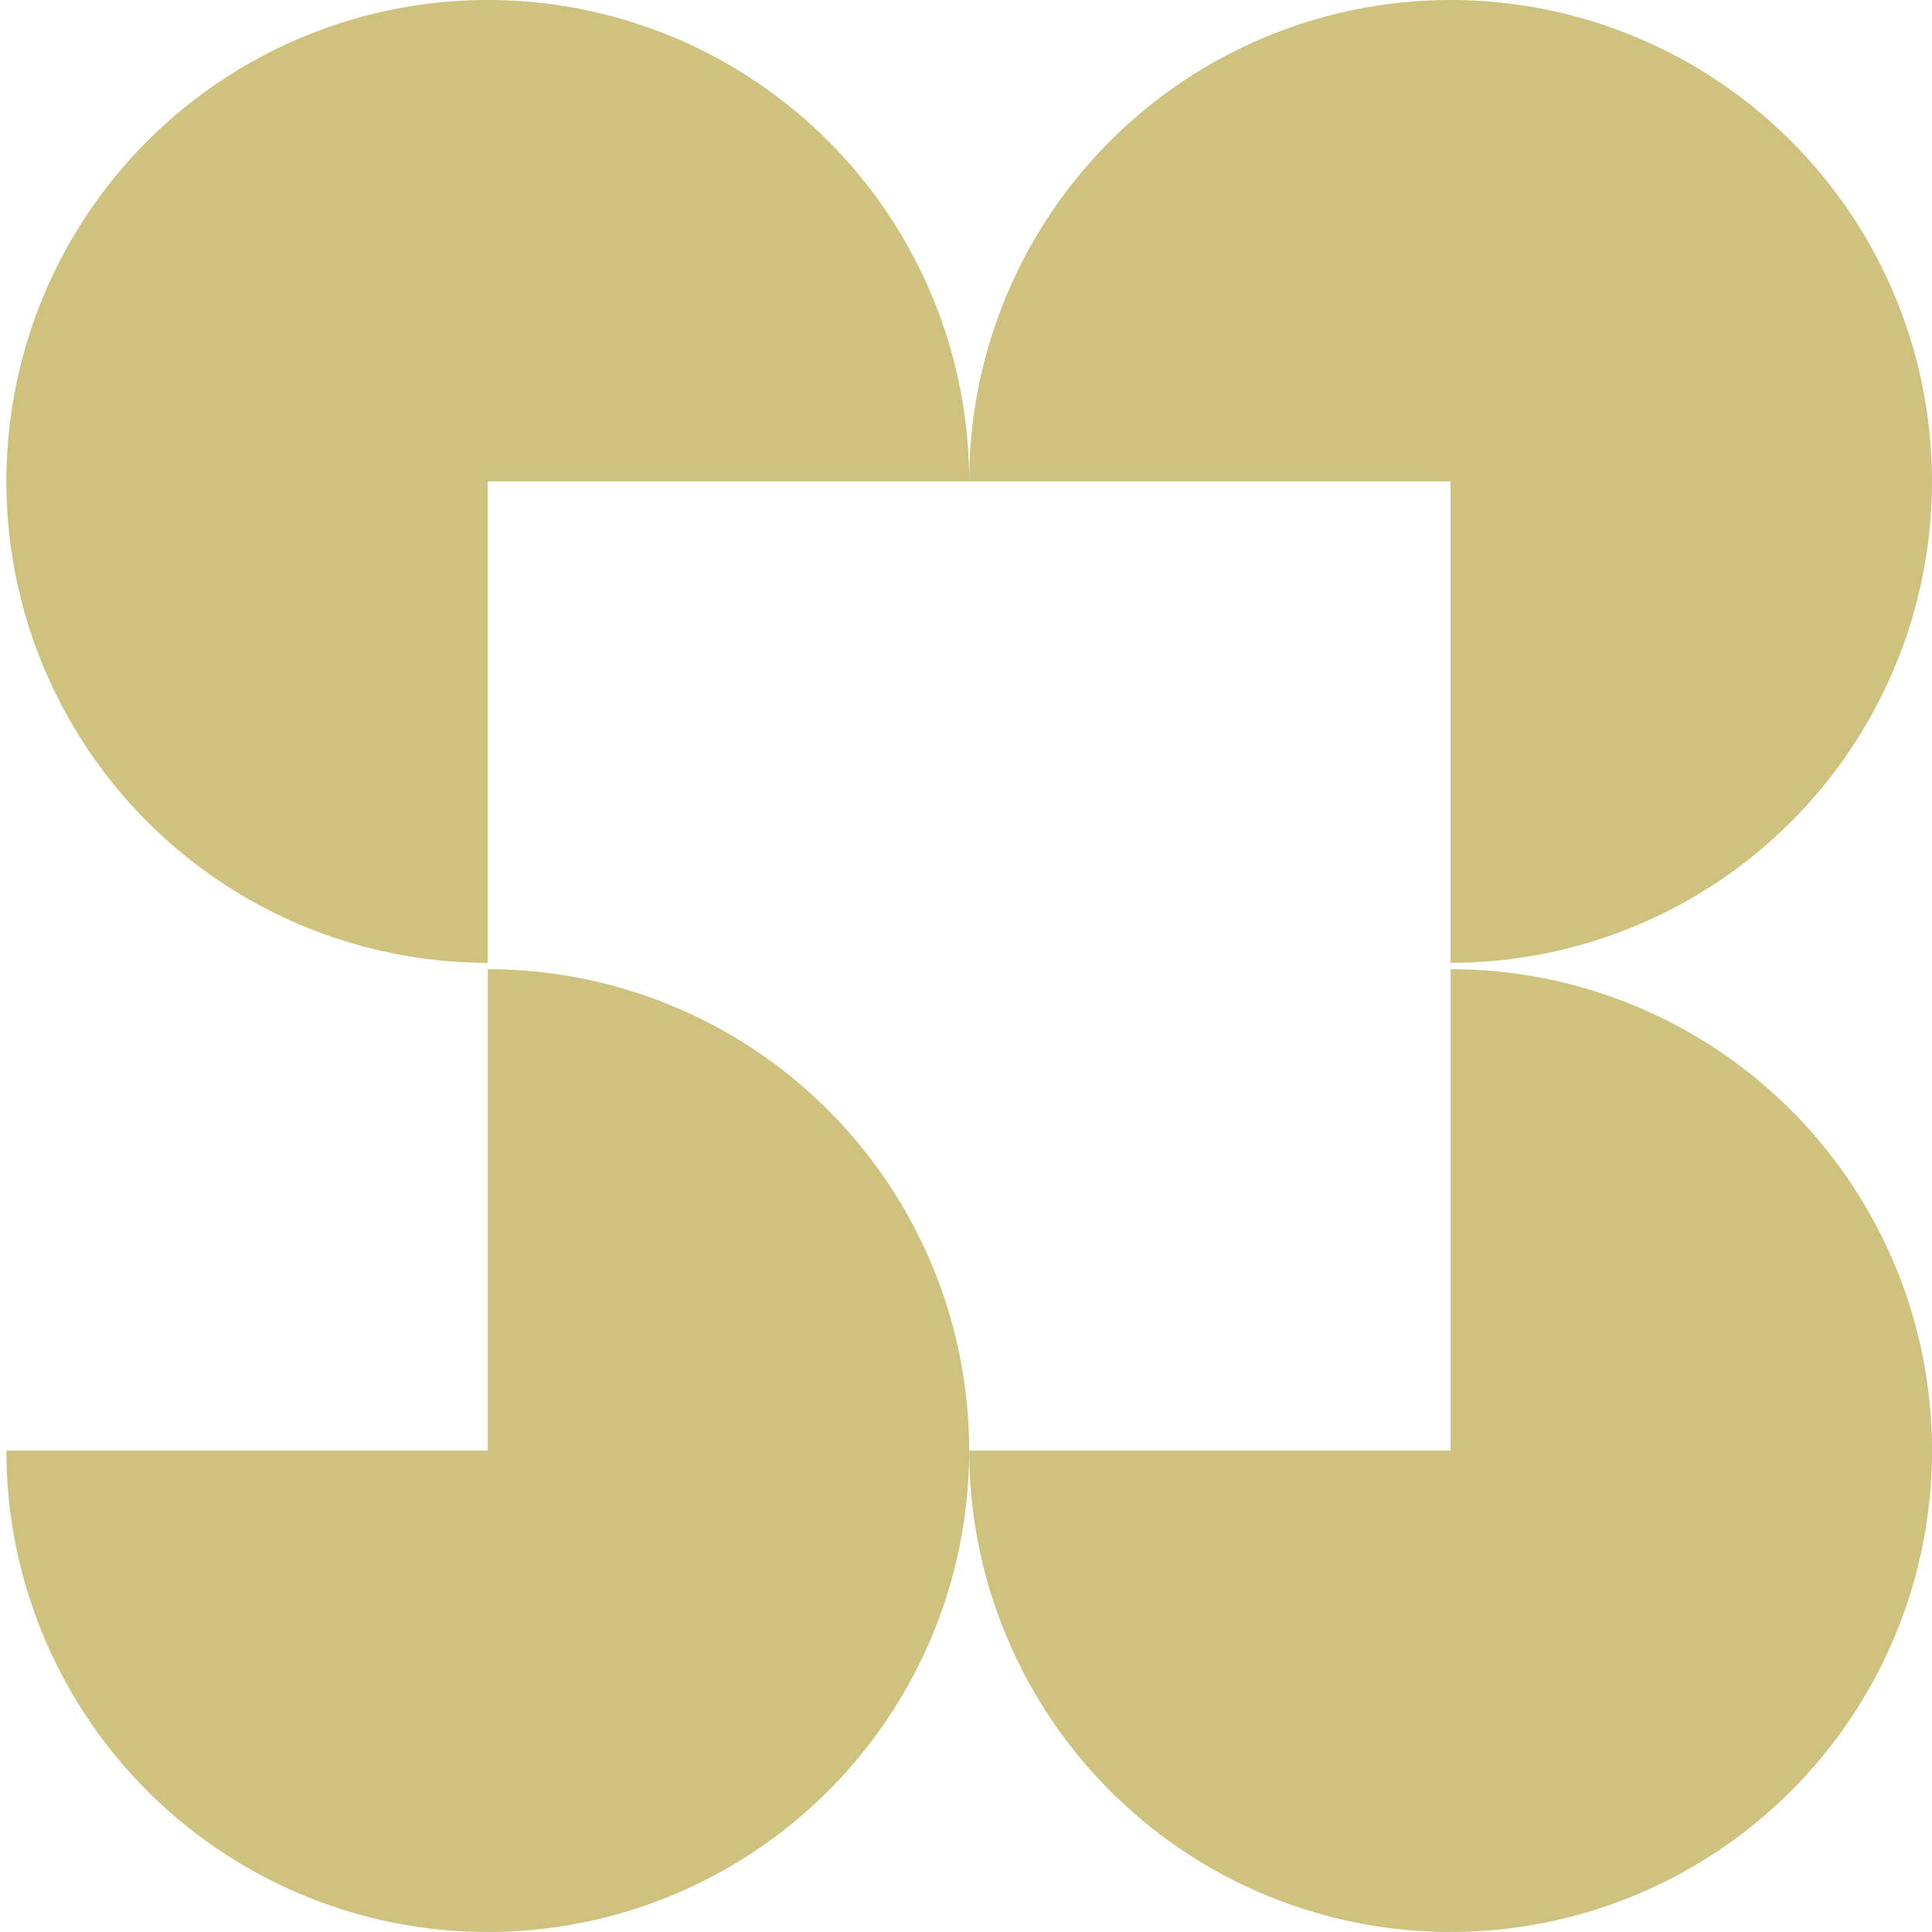
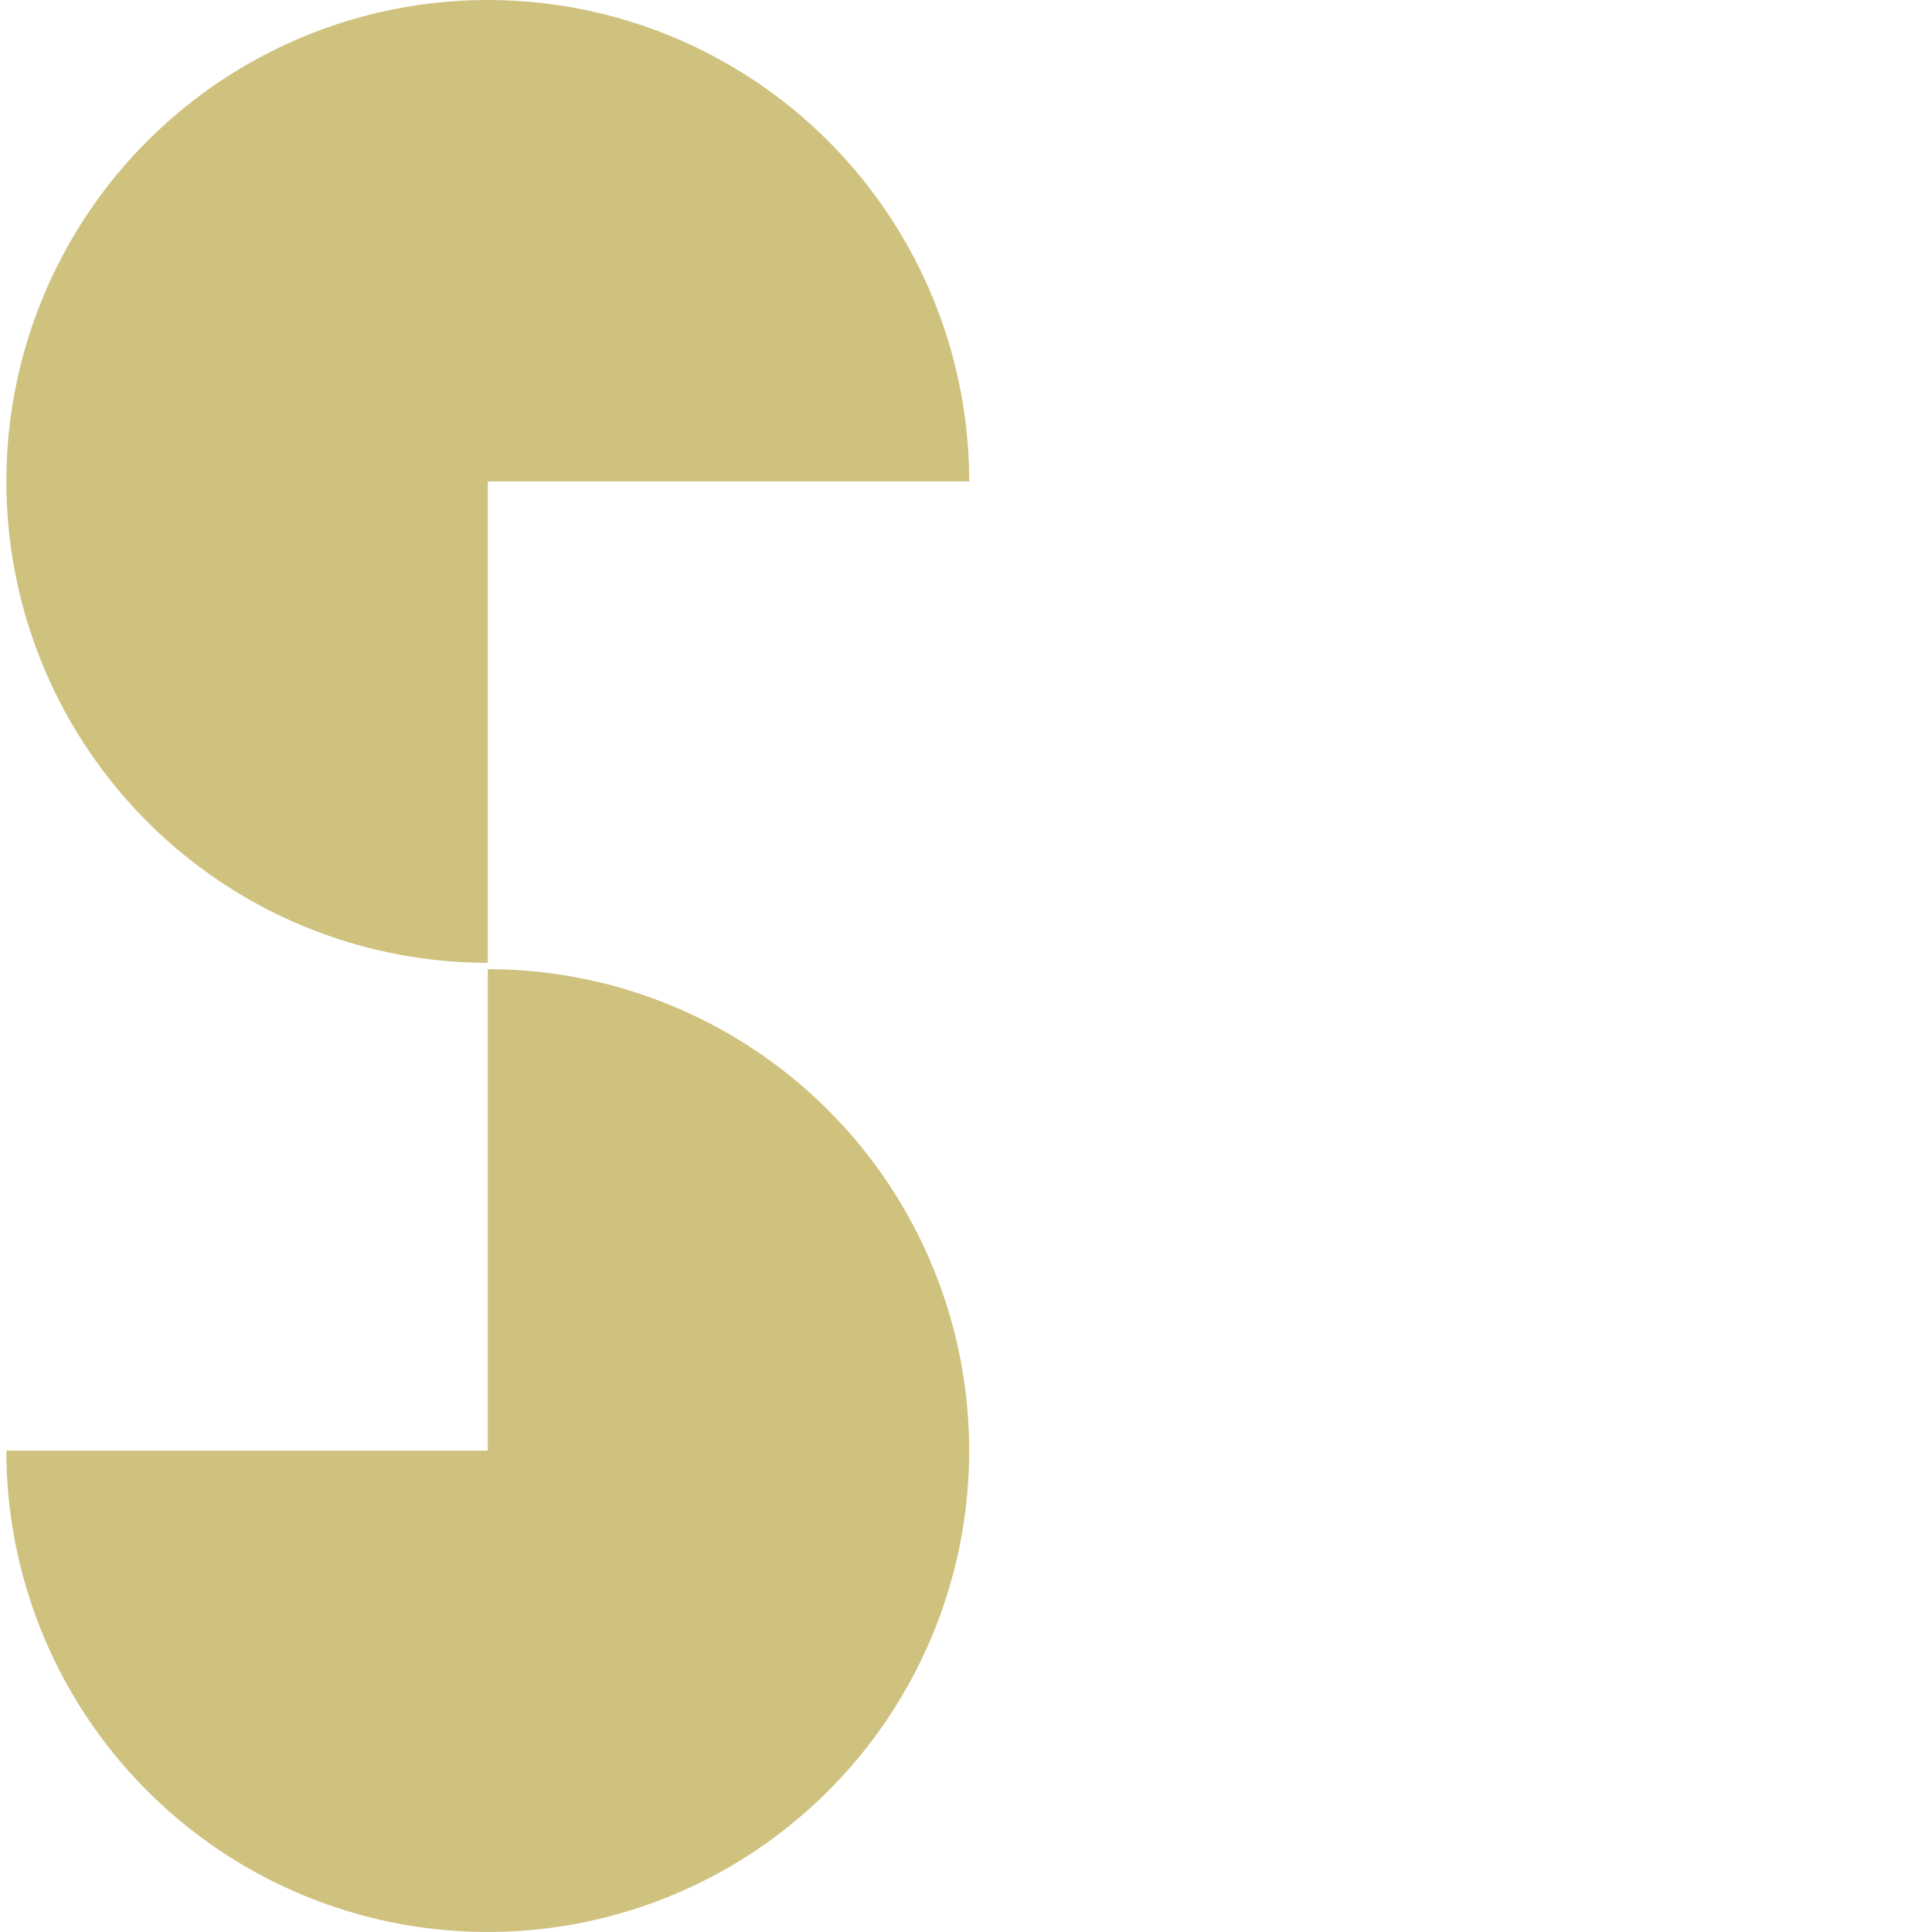
<svg xmlns="http://www.w3.org/2000/svg" width="78" height="78" viewBox="0 0 78 78" fill="none">
  <path d="M19.693 38.872C15.849 38.872 12.091 37.732 8.895 35.597C5.699 33.461 3.207 30.425 1.736 26.874C0.265 23.323 -0.12 19.415 0.63 15.644C1.38 11.874 3.231 8.411 5.949 5.693C8.668 2.975 12.131 1.123 15.901 0.373C19.671 -0.376 23.579 0.008 27.131 1.479C30.682 2.951 33.718 5.442 35.853 8.638C37.989 11.834 39.129 15.592 39.129 19.436L19.693 19.436L19.693 38.872Z" fill="#CFC27F" />
-   <path d="M39.128 19.436C39.128 15.592 40.268 11.834 42.403 8.638C44.539 5.442 47.575 2.95 51.126 1.479C54.678 0.008 58.586 -0.377 62.356 0.373C66.126 1.123 69.589 2.974 72.307 5.693C75.025 8.411 76.877 11.874 77.626 15.644C78.376 19.415 77.992 23.322 76.52 26.874C75.049 30.425 72.558 33.461 69.362 35.596C66.166 37.732 62.408 38.872 58.564 38.872L58.564 19.436L39.128 19.436Z" fill="#CFC27F" />
-   <path d="M58.565 39.128C62.409 39.128 66.167 40.268 69.363 42.403C72.559 44.539 75.05 47.575 76.522 51.126C77.993 54.678 78.377 58.586 77.628 62.356C76.878 66.126 75.026 69.589 72.308 72.307C69.59 75.025 66.127 76.877 62.357 77.626C58.587 78.376 54.679 77.992 51.127 76.52C47.576 75.049 44.54 72.558 42.404 69.362C40.269 66.166 39.129 62.408 39.129 58.564L58.565 58.564L58.565 39.128Z" fill="#CFC27F" />
  <path d="M19.692 39.128C23.536 39.128 27.294 40.268 30.49 42.403C33.686 44.539 36.177 47.575 37.648 51.126C39.12 54.678 39.505 58.586 38.755 62.356C38.005 66.126 36.154 69.589 33.435 72.307C30.717 75.025 27.254 76.877 23.484 77.626C19.713 78.376 15.806 77.992 12.254 76.52C8.703 75.049 5.667 72.558 3.531 69.362C1.396 66.166 0.256 62.408 0.256 58.564L19.692 58.564L19.692 39.128Z" fill="#CFC27F" />
</svg>